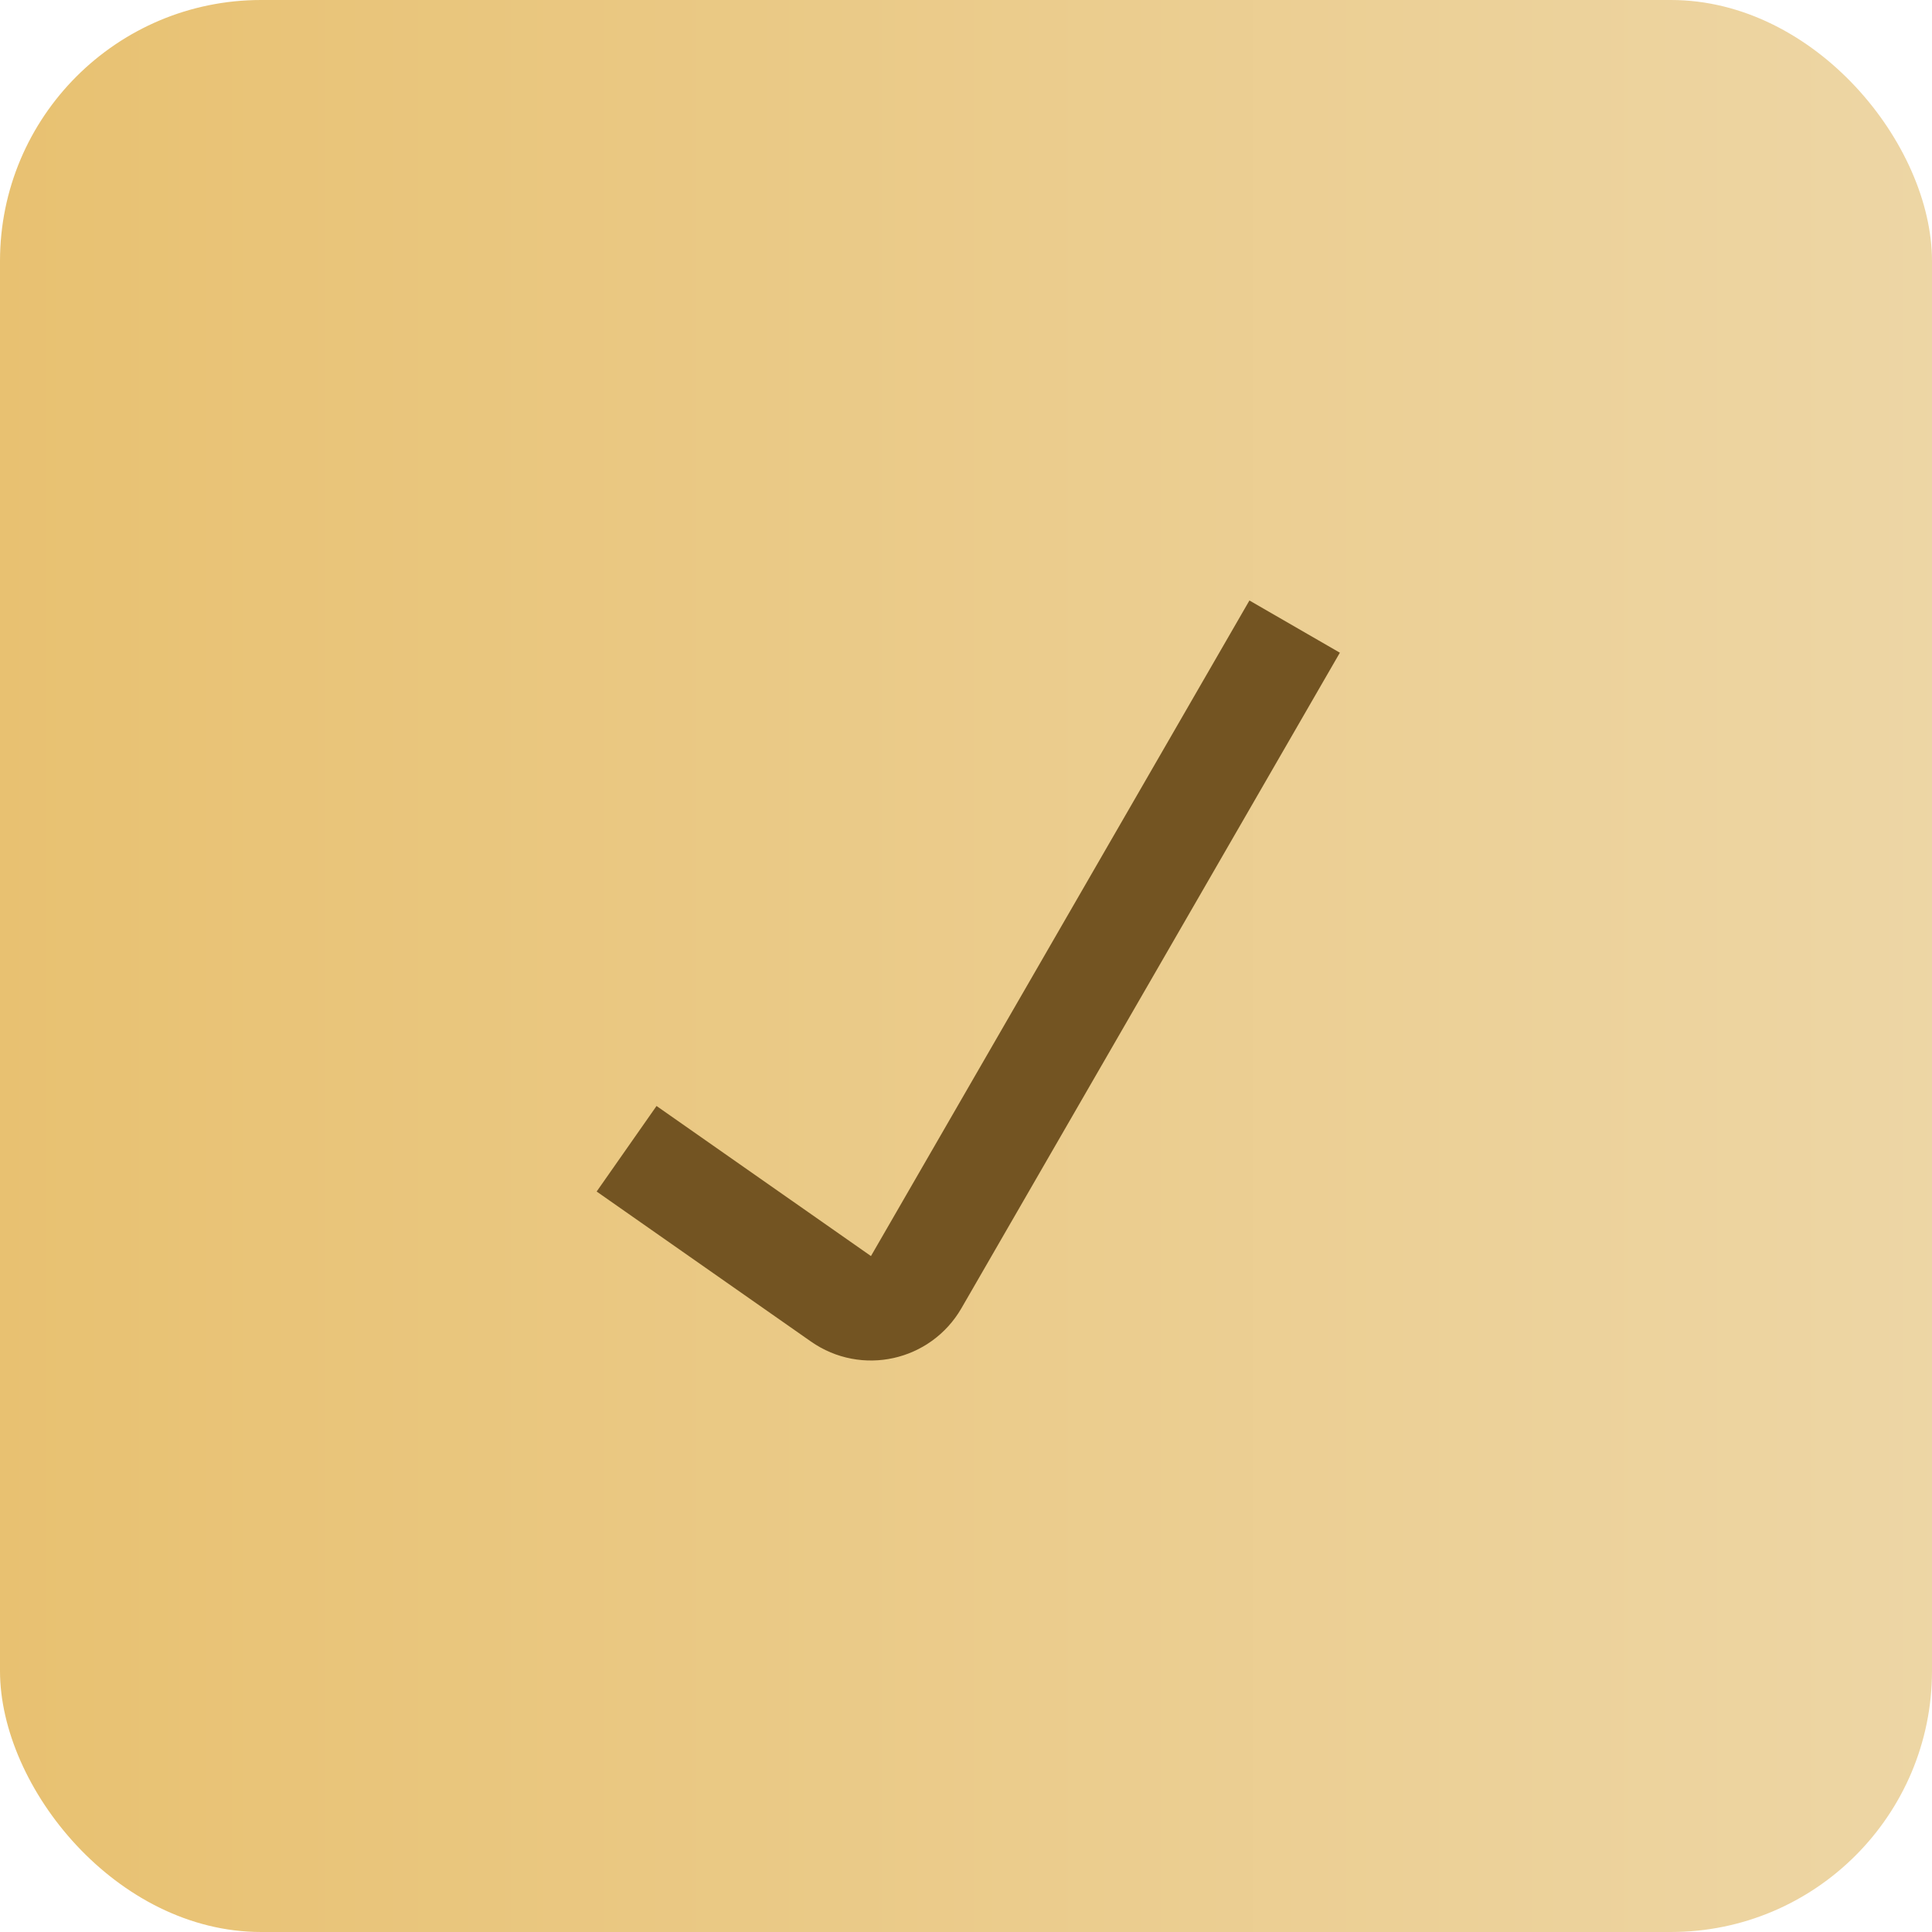
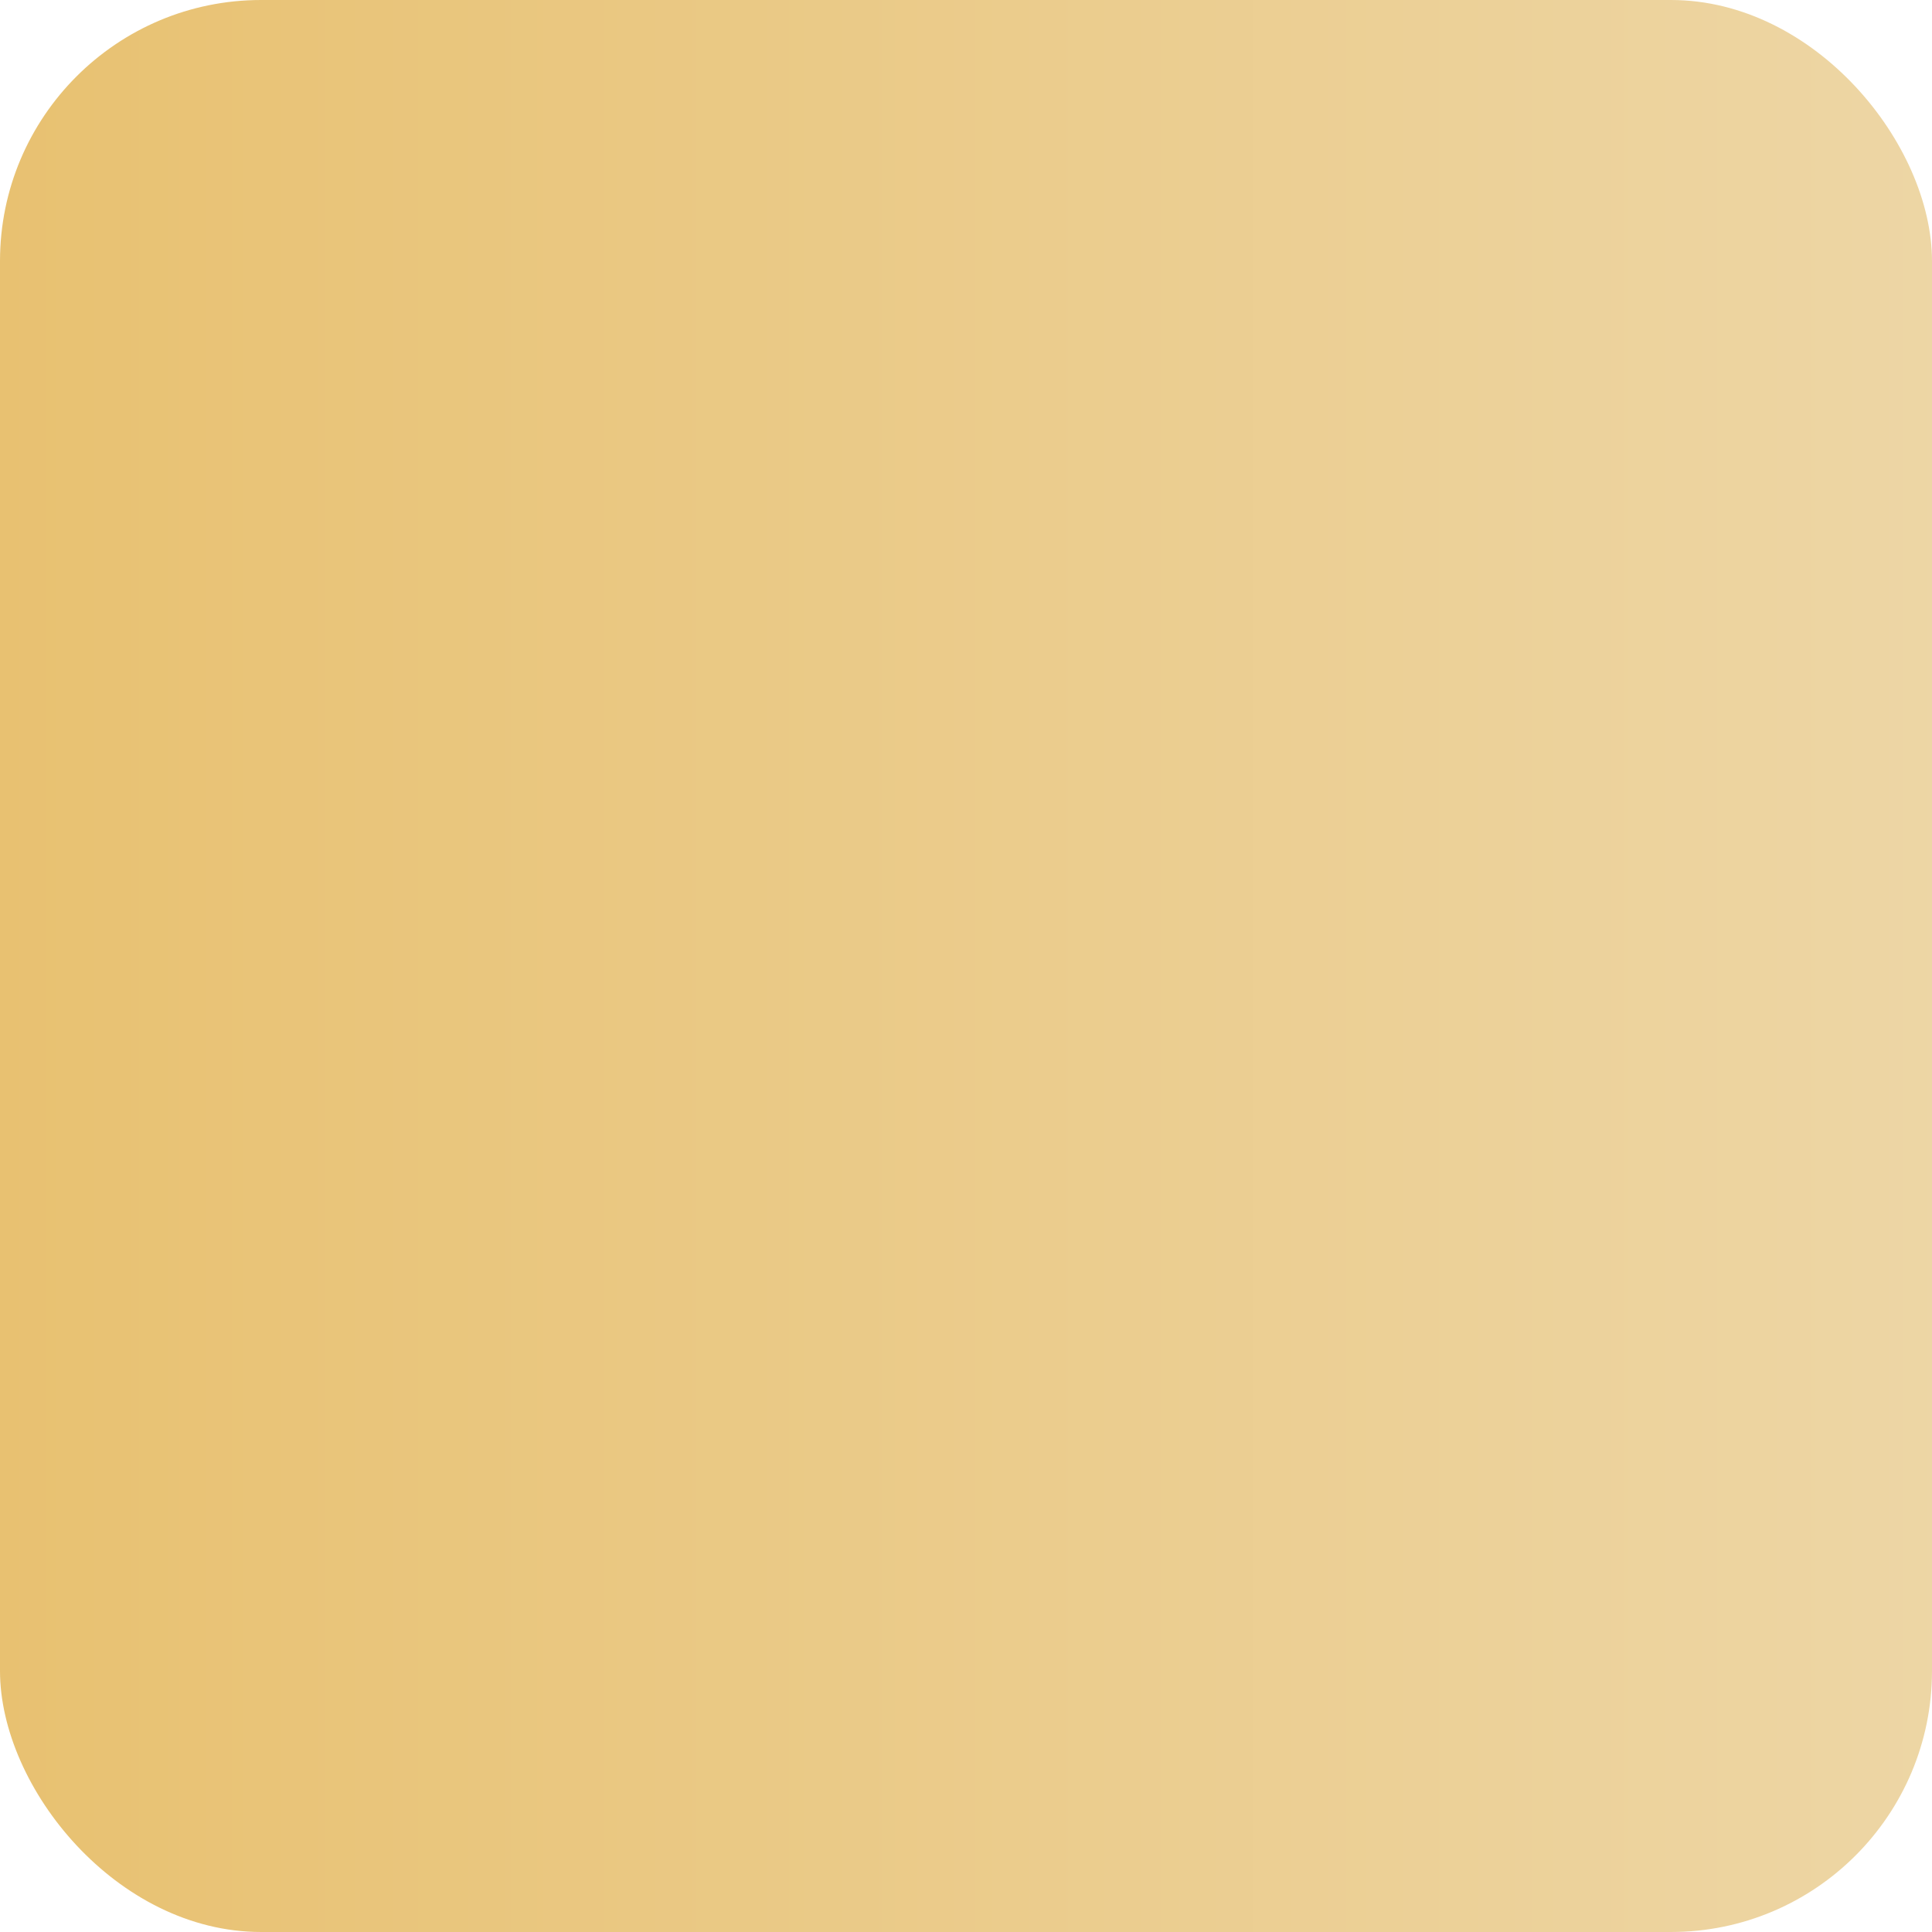
<svg xmlns="http://www.w3.org/2000/svg" width="37" height="37" viewBox="0 0 37 37" fill="none">
  <rect width="37" height="37" rx="5" fill="url(#paint0_linear_36_304)" />
-   <path d="M12 22L16.106 24.874C16.587 25.211 17.252 25.063 17.546 24.555L24.794 12" stroke="#735422" stroke-width="2" />
  <defs>
    <linearGradient id="paint0_linear_36_304" x1="0" y1="18.5" x2="48.005" y2="18.5" gradientUnits="userSpaceOnUse">
      <stop stop-color="#E8C171" />
      <stop offset="1" stop-color="#EFDCB4" />
    </linearGradient>
  </defs>
</svg>